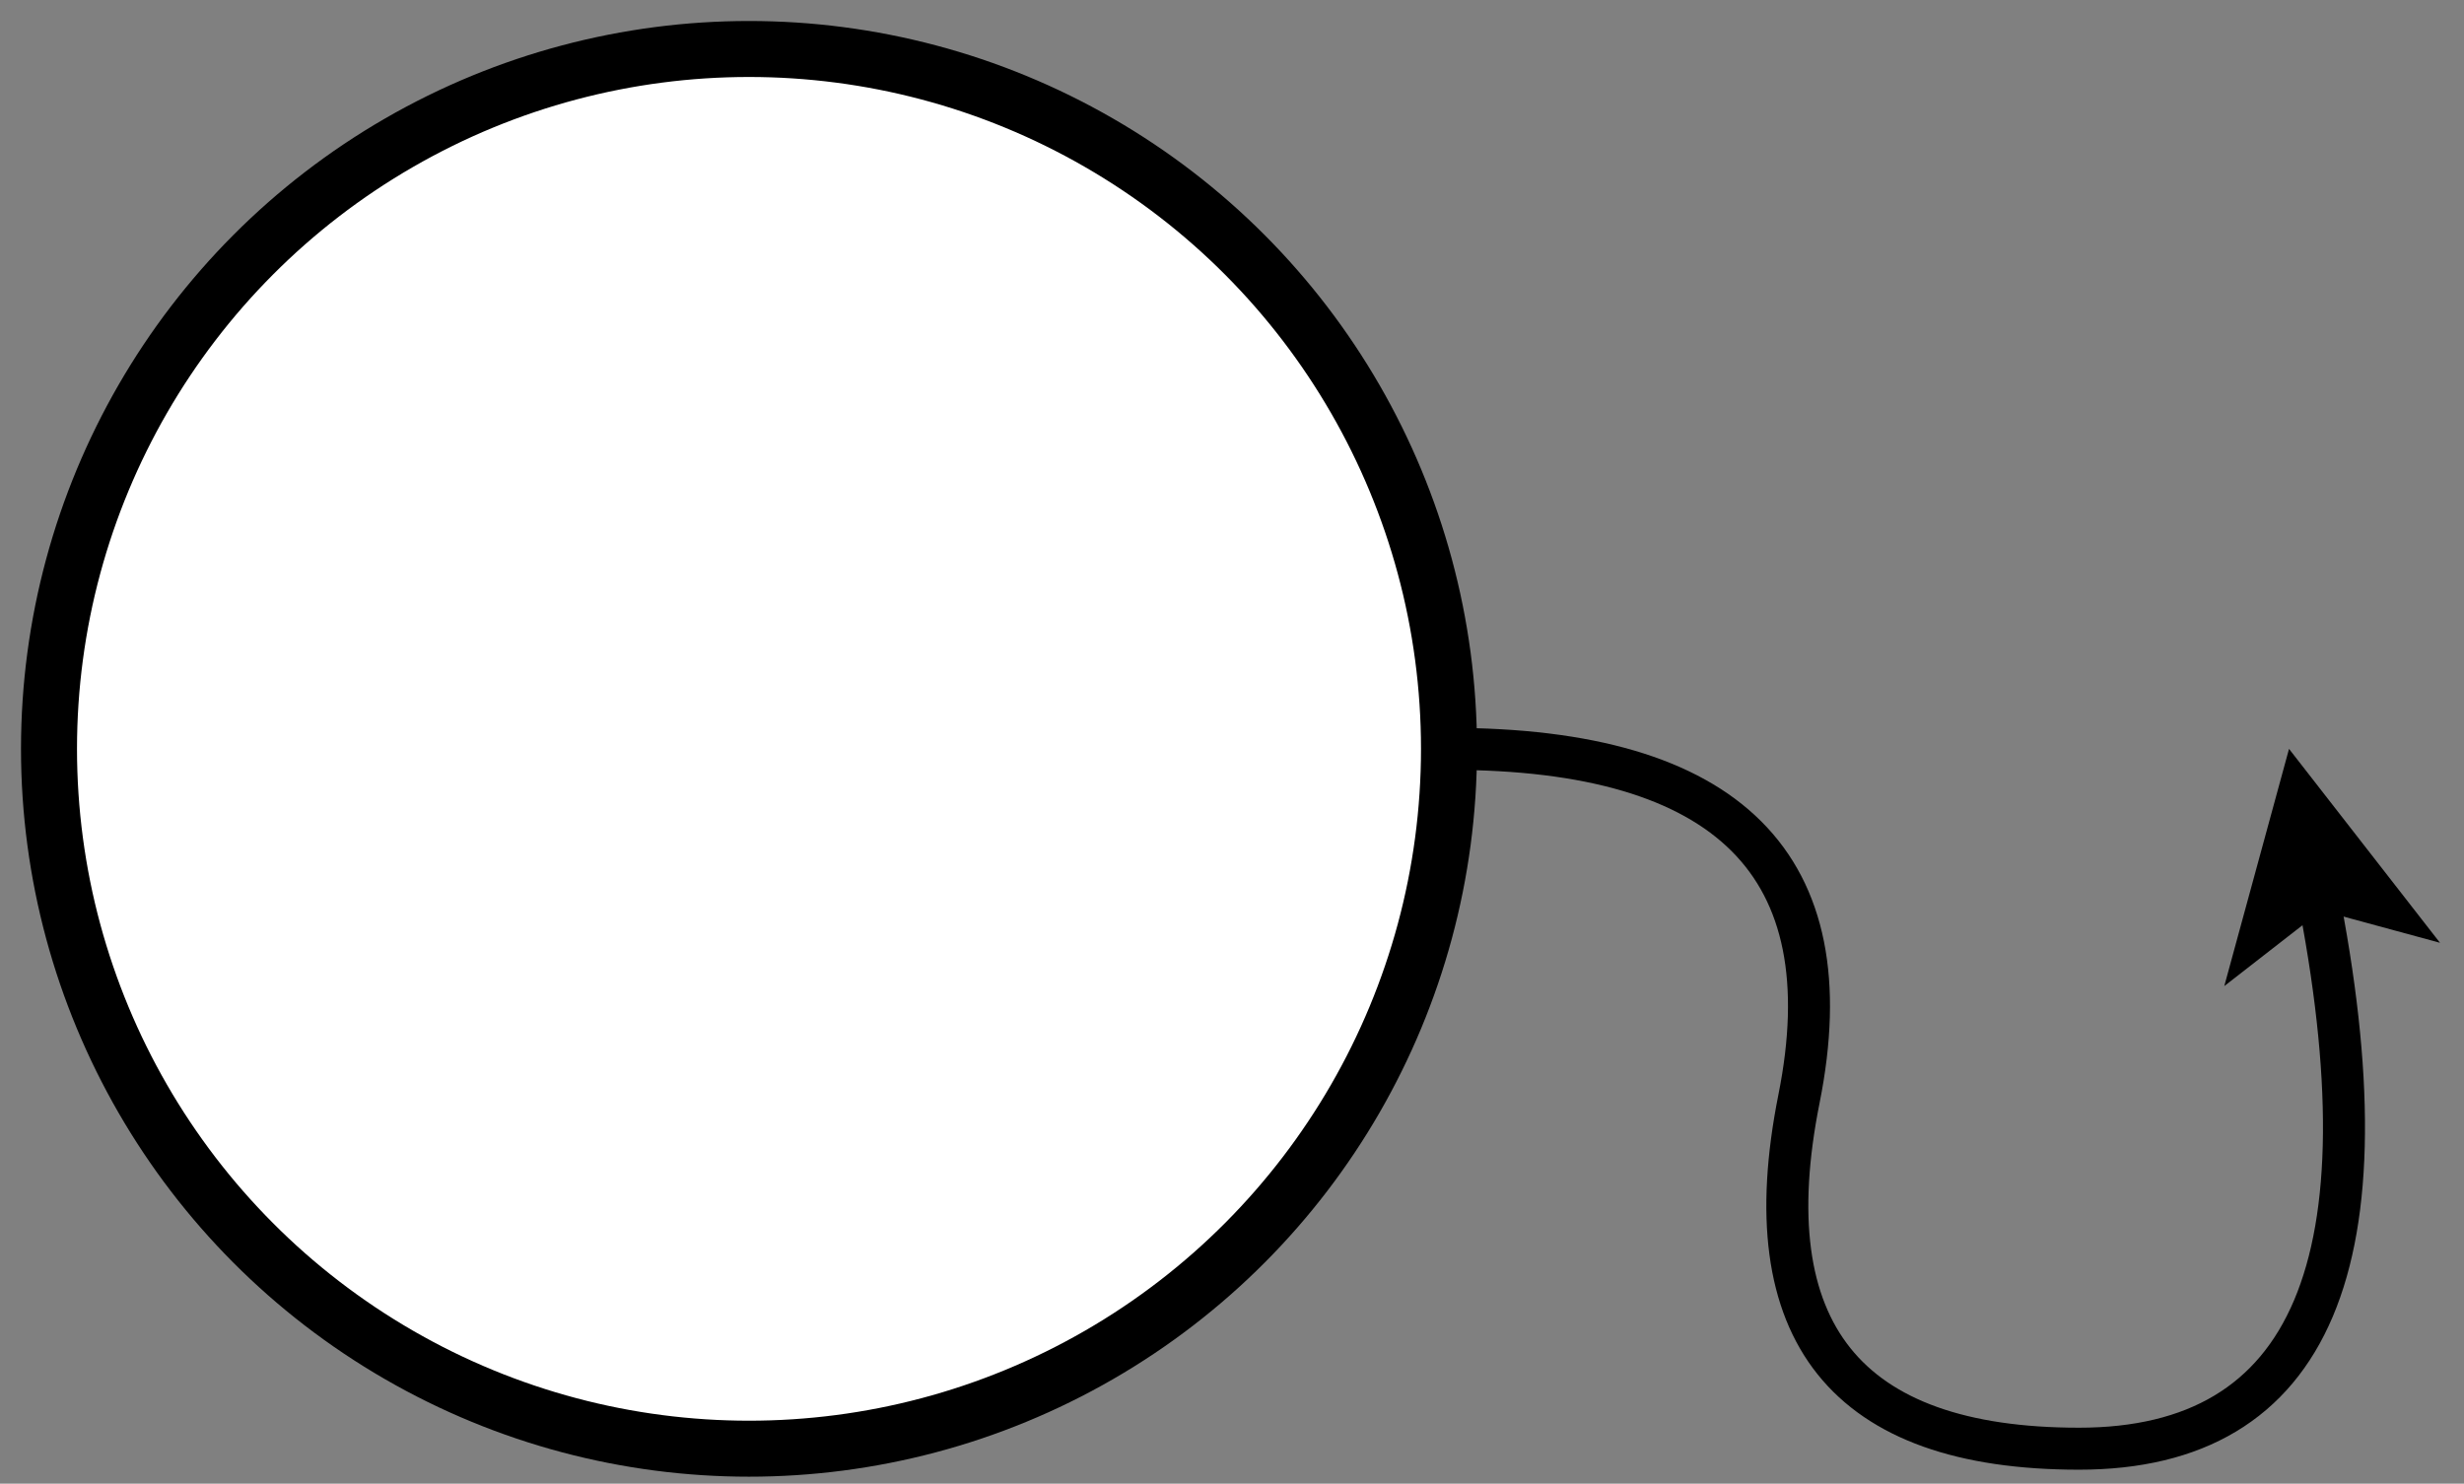
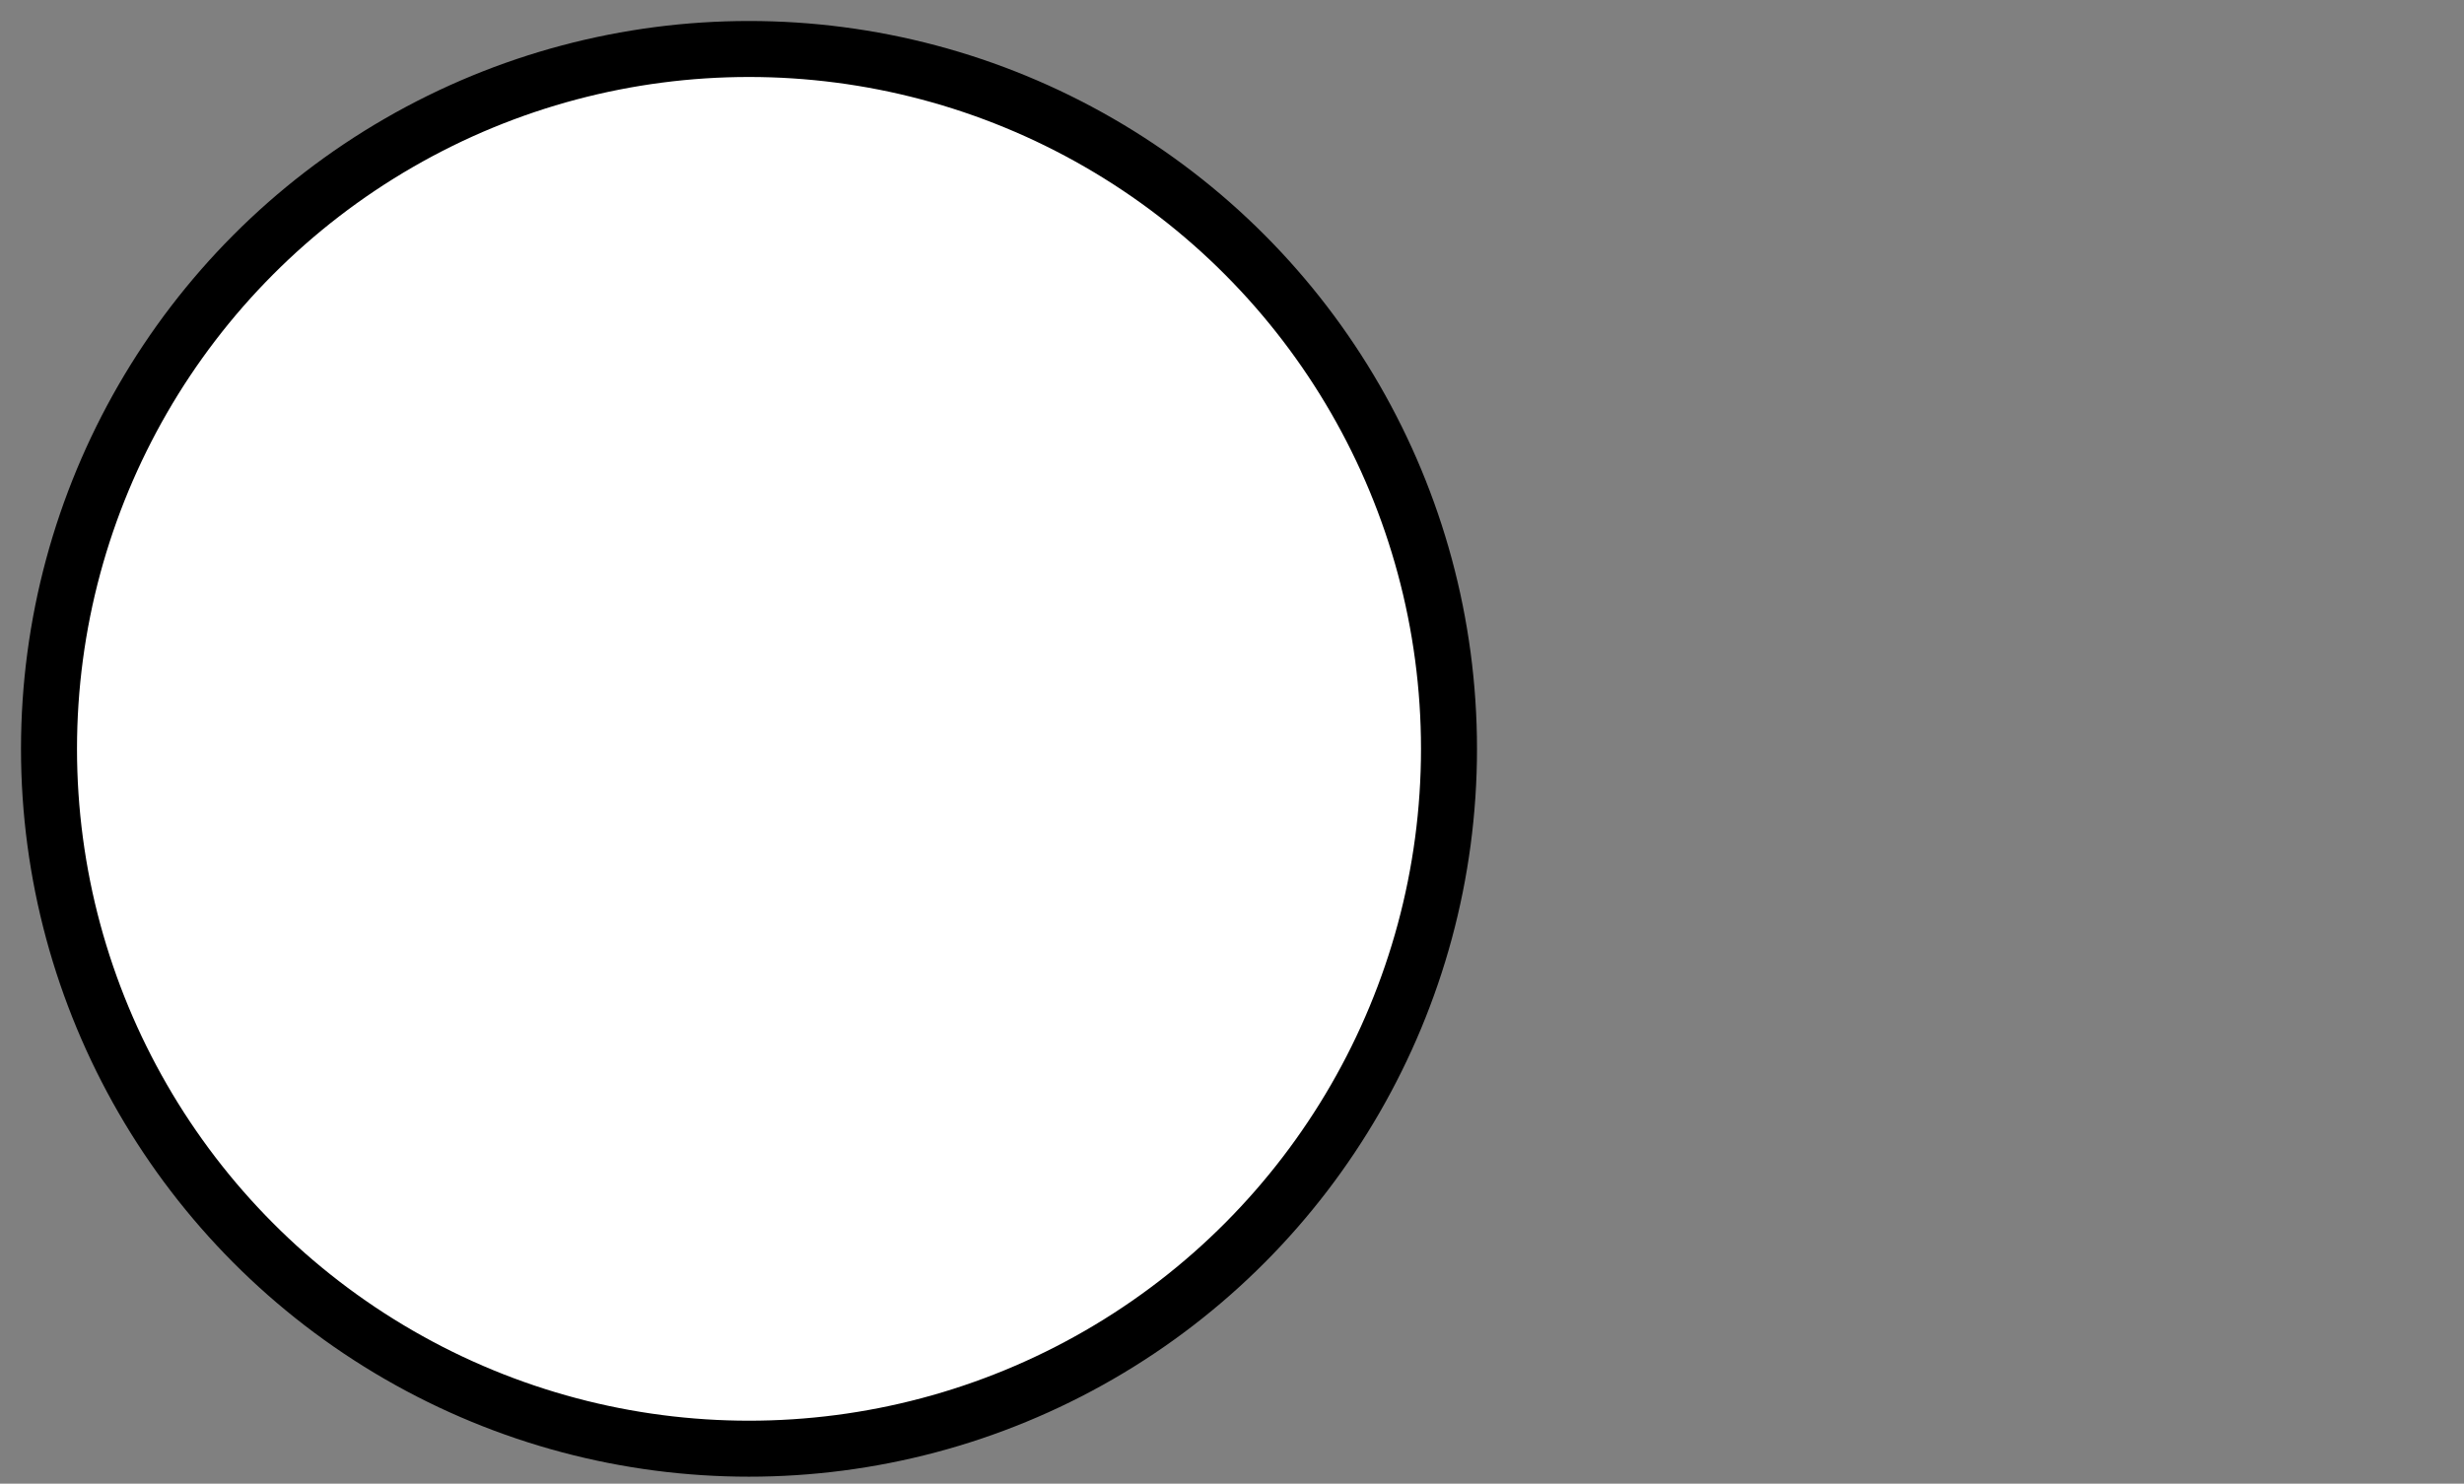
<svg xmlns="http://www.w3.org/2000/svg" width="176px" height="106px" version="1.1" content="%3Cmxfile%20userAgent%3D%22Mozilla%2F5.0%20(Windows%20NT%206.1)%20AppleWebKit%2F537.36%20(KHTML%2C%20like%20Gecko)%20Chrome%2F54.0.284.99%20Safari%2F537.36%22%20version%3D%226.0.1.7%22%20editor%3D%22www.draw.io%22%3E%3Cdiagram%3EjZTJTsMwEIafJlfUxG0oRyjbBQmpB%2BBo7CGxcOLIcZqUp2dS29lb6KEa%2F57N30wbkF3WPGlapC%2BKgwyiFW8Cch9E0Tbe4ncrHK0QbzZWSLTgVgp7YS9%2BwIkrp1aCQzlyNEpJI4qxyFSeAzMjjWqt6rHbl5LjqgVNYCbsGZVz9U1wk7pnRXGvP4NIUl85jG%2FszSdl34lWVe7qBRH5On3sdUZ9LvfQMqVc1QOJPARkp5Uy1sqaHcgWrcdm4x7P3HZ9a8jNfwIiG3CgsgLf8akvc%2FQsMACx4%2BGuToWBfUFZe1Pj4FFLTSbxFKJZGq2%2BO15rVFxy0Aaasw2G3bNxm0BlYPQRXVxAtHKk3CYRT67u5xJ6n3Q4Ey9StwtJl7vngYZDsoyH%2FI2HVfoA3CGAnN%2B264dHJmlZCnYJEWkjGmHefTTaH2ivrjYdPOCzTZ2gw25UpRkMBjqnOaC1WYDlNQ2SGnEYV1wC6Cq8KoG9dMPqhuOHtZ3MwHbqooZrOU0UTxJdTxIZqhMws0QInx4HbkXrUF5omCzXOdvX5IHr6c9r6n990R8N23G%2FjN3MlvYTj%2F1fg3Xv%2F37Jwy8%3D%3C%2Fdiagram%3E%3C%2Fmxfile%3E" style="background-color: rgb(255, 255, 255);">
  <rect width="100%" height="100%" fill="#808080" stroke="none" />
  <defs />
  <g transform="translate(0.5,0.5)">
    <ellipse cx="53" cy="53" rx="50" ry="50" fill="#ffffff" stroke="#000000" stroke-width="4" pointer-events="none" />
-     <path d="M 103 53 Q 133 53 128 78 Q 123 103 148 103 Q 173 103 164.98 62.91" fill="none" stroke="#000000" stroke-width="3" stroke-miterlimit="10" pointer-events="none" />
-     <path d="M 163.66 56.29 L 169.84 64.23 L 164.98 62.91 L 161.01 66 Z" fill="#000000" stroke="#000000" stroke-width="3" stroke-miterlimit="10" pointer-events="none" />
  </g>
</svg>